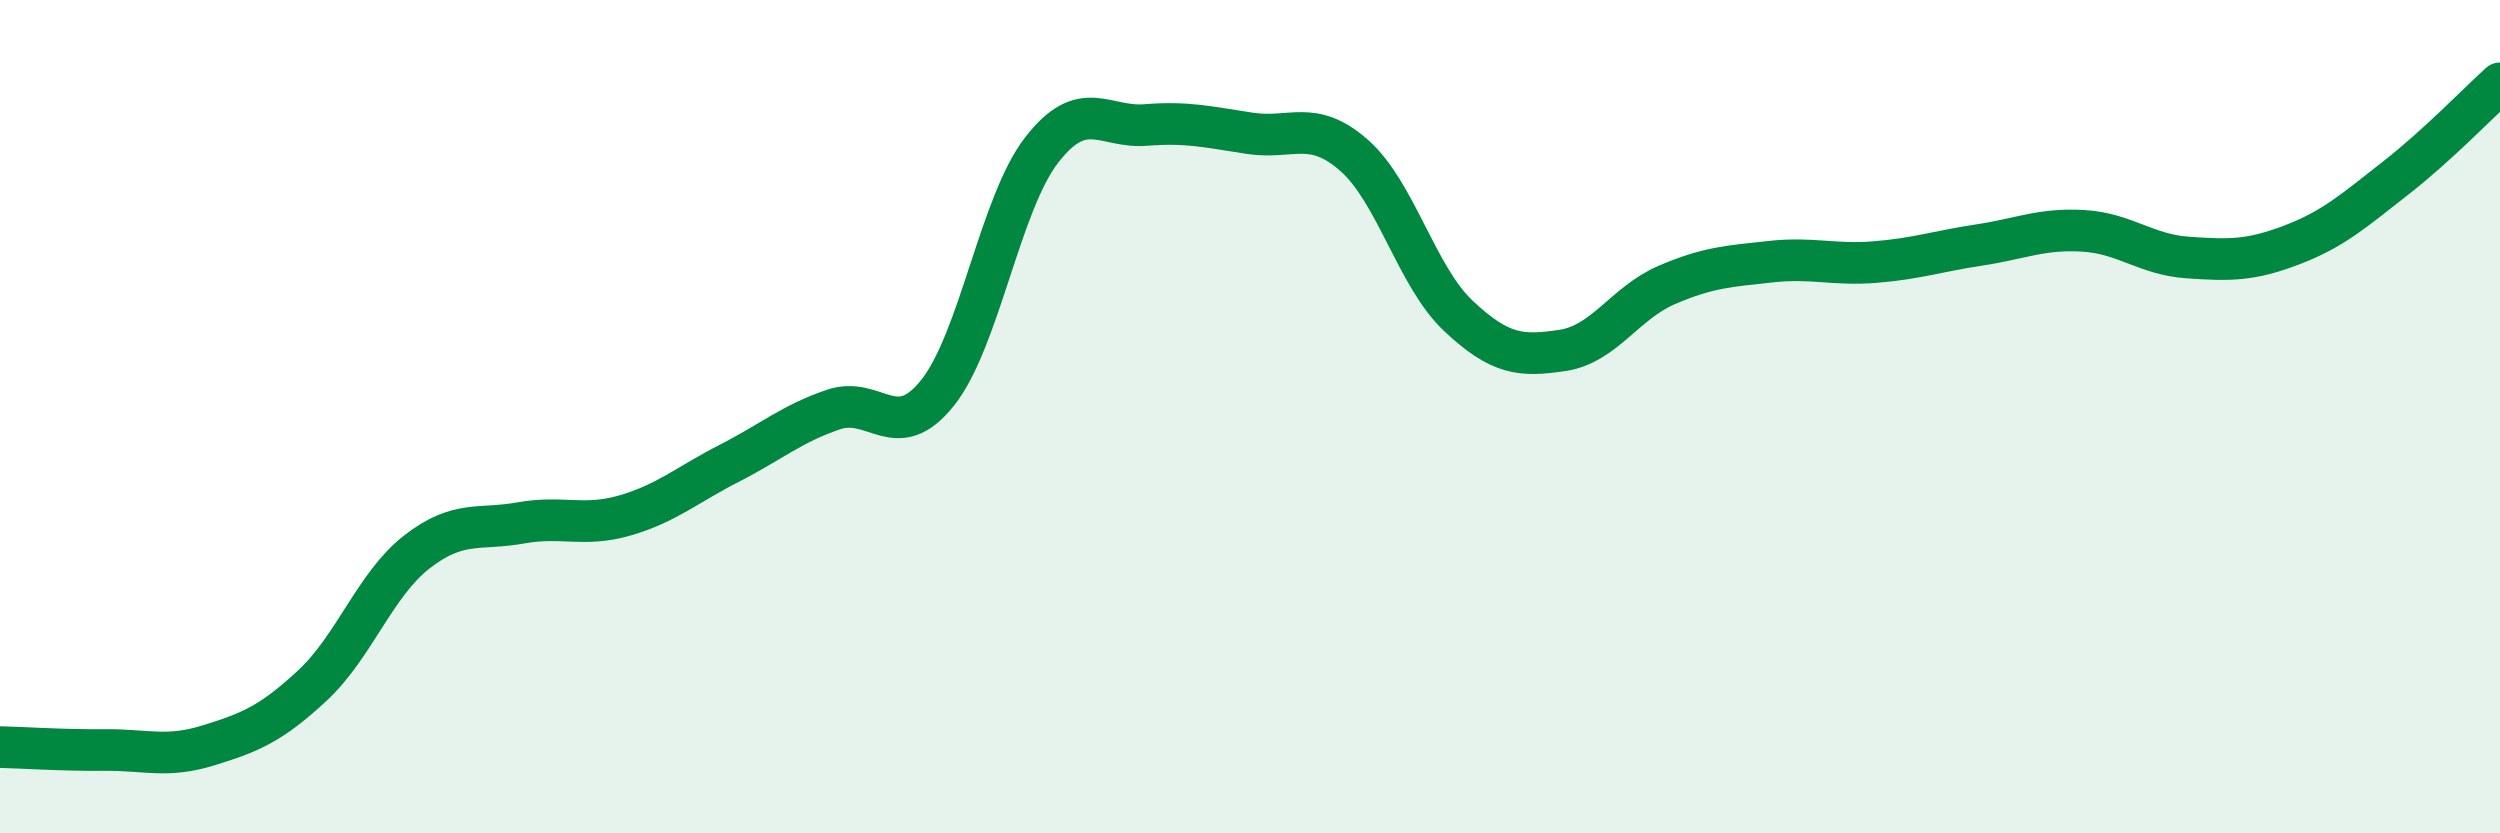
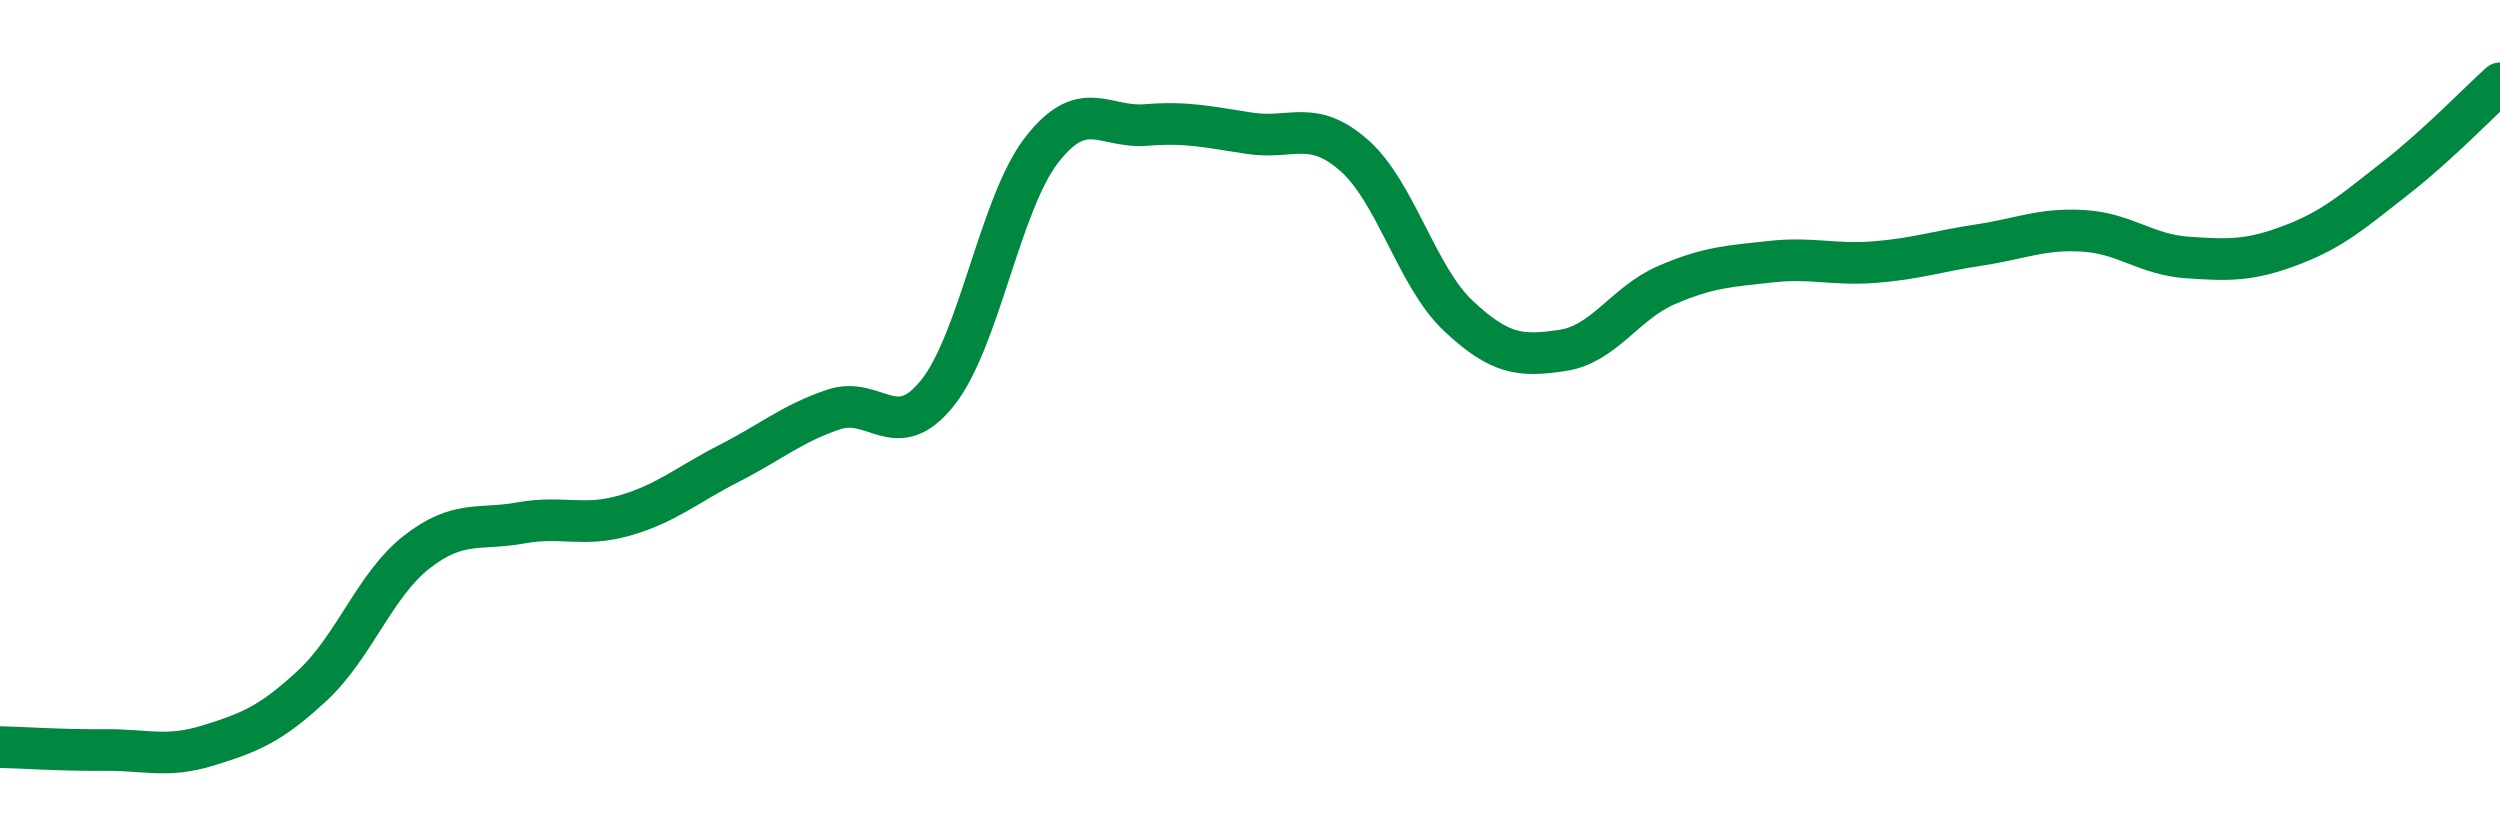
<svg xmlns="http://www.w3.org/2000/svg" width="60" height="20" viewBox="0 0 60 20">
-   <path d="M 0,17.93 C 0.5,17.94 1.5,18.01 2.5,18 C 3.5,17.99 4,18.2 5,17.89 C 6,17.58 6.5,17.38 7.5,16.45 C 8.5,15.52 9,14.03 10,13.25 C 11,12.47 11.5,12.73 12.5,12.55 C 13.5,12.37 14,12.66 15,12.37 C 16,12.08 16.5,11.63 17.5,11.12 C 18.5,10.61 19,10.17 20,9.83 C 21,9.49 21.5,10.68 22.5,9.43 C 23.5,8.18 24,4.89 25,3.6 C 26,2.31 26.5,3.08 27.5,3 C 28.5,2.92 29,3.05 30,3.2 C 31,3.35 31.5,2.85 32.5,3.73 C 33.5,4.61 34,6.64 35,7.58 C 36,8.52 36.5,8.56 37.5,8.41 C 38.5,8.26 39,7.27 40,6.84 C 41,6.41 41.5,6.39 42.5,6.28 C 43.5,6.17 44,6.37 45,6.29 C 46,6.21 46.5,6.03 47.5,5.88 C 48.5,5.73 49,5.48 50,5.54 C 51,5.6 51.5,6.11 52.5,6.18 C 53.5,6.25 54,6.26 55,5.88 C 56,5.5 56.5,5.05 57.5,4.27 C 58.5,3.49 59.5,2.45 60,2L60 20L0 20Z" fill="#008740" opacity="0.1" stroke-linecap="round" stroke-linejoin="round" />
  <path d="M 0,17.93 C 0.5,17.94 1.5,18.01 2.5,18 C 3.5,17.99 4,18.2 5,17.89 C 6,17.58 6.5,17.38 7.5,16.45 C 8.5,15.52 9,14.03 10,13.25 C 11,12.47 11.5,12.73 12.5,12.55 C 13.5,12.37 14,12.66 15,12.37 C 16,12.08 16.5,11.63 17.5,11.12 C 18.5,10.61 19,10.17 20,9.83 C 21,9.49 21.5,10.68 22.5,9.43 C 23.5,8.18 24,4.89 25,3.6 C 26,2.31 26.5,3.08 27.5,3 C 28.5,2.92 29,3.05 30,3.2 C 31,3.35 31.5,2.85 32.5,3.73 C 33.5,4.61 34,6.64 35,7.58 C 36,8.52 36.5,8.56 37.5,8.41 C 38.5,8.26 39,7.27 40,6.84 C 41,6.41 41.5,6.39 42.5,6.28 C 43.5,6.17 44,6.37 45,6.29 C 46,6.21 46.5,6.03 47.5,5.88 C 48.5,5.73 49,5.48 50,5.54 C 51,5.6 51.5,6.11 52.5,6.18 C 53.5,6.25 54,6.26 55,5.88 C 56,5.5 56.5,5.05 57.5,4.27 C 58.5,3.49 59.5,2.45 60,2" stroke="#008740" stroke-width="1" fill="none" stroke-linecap="round" stroke-linejoin="round" />
</svg>